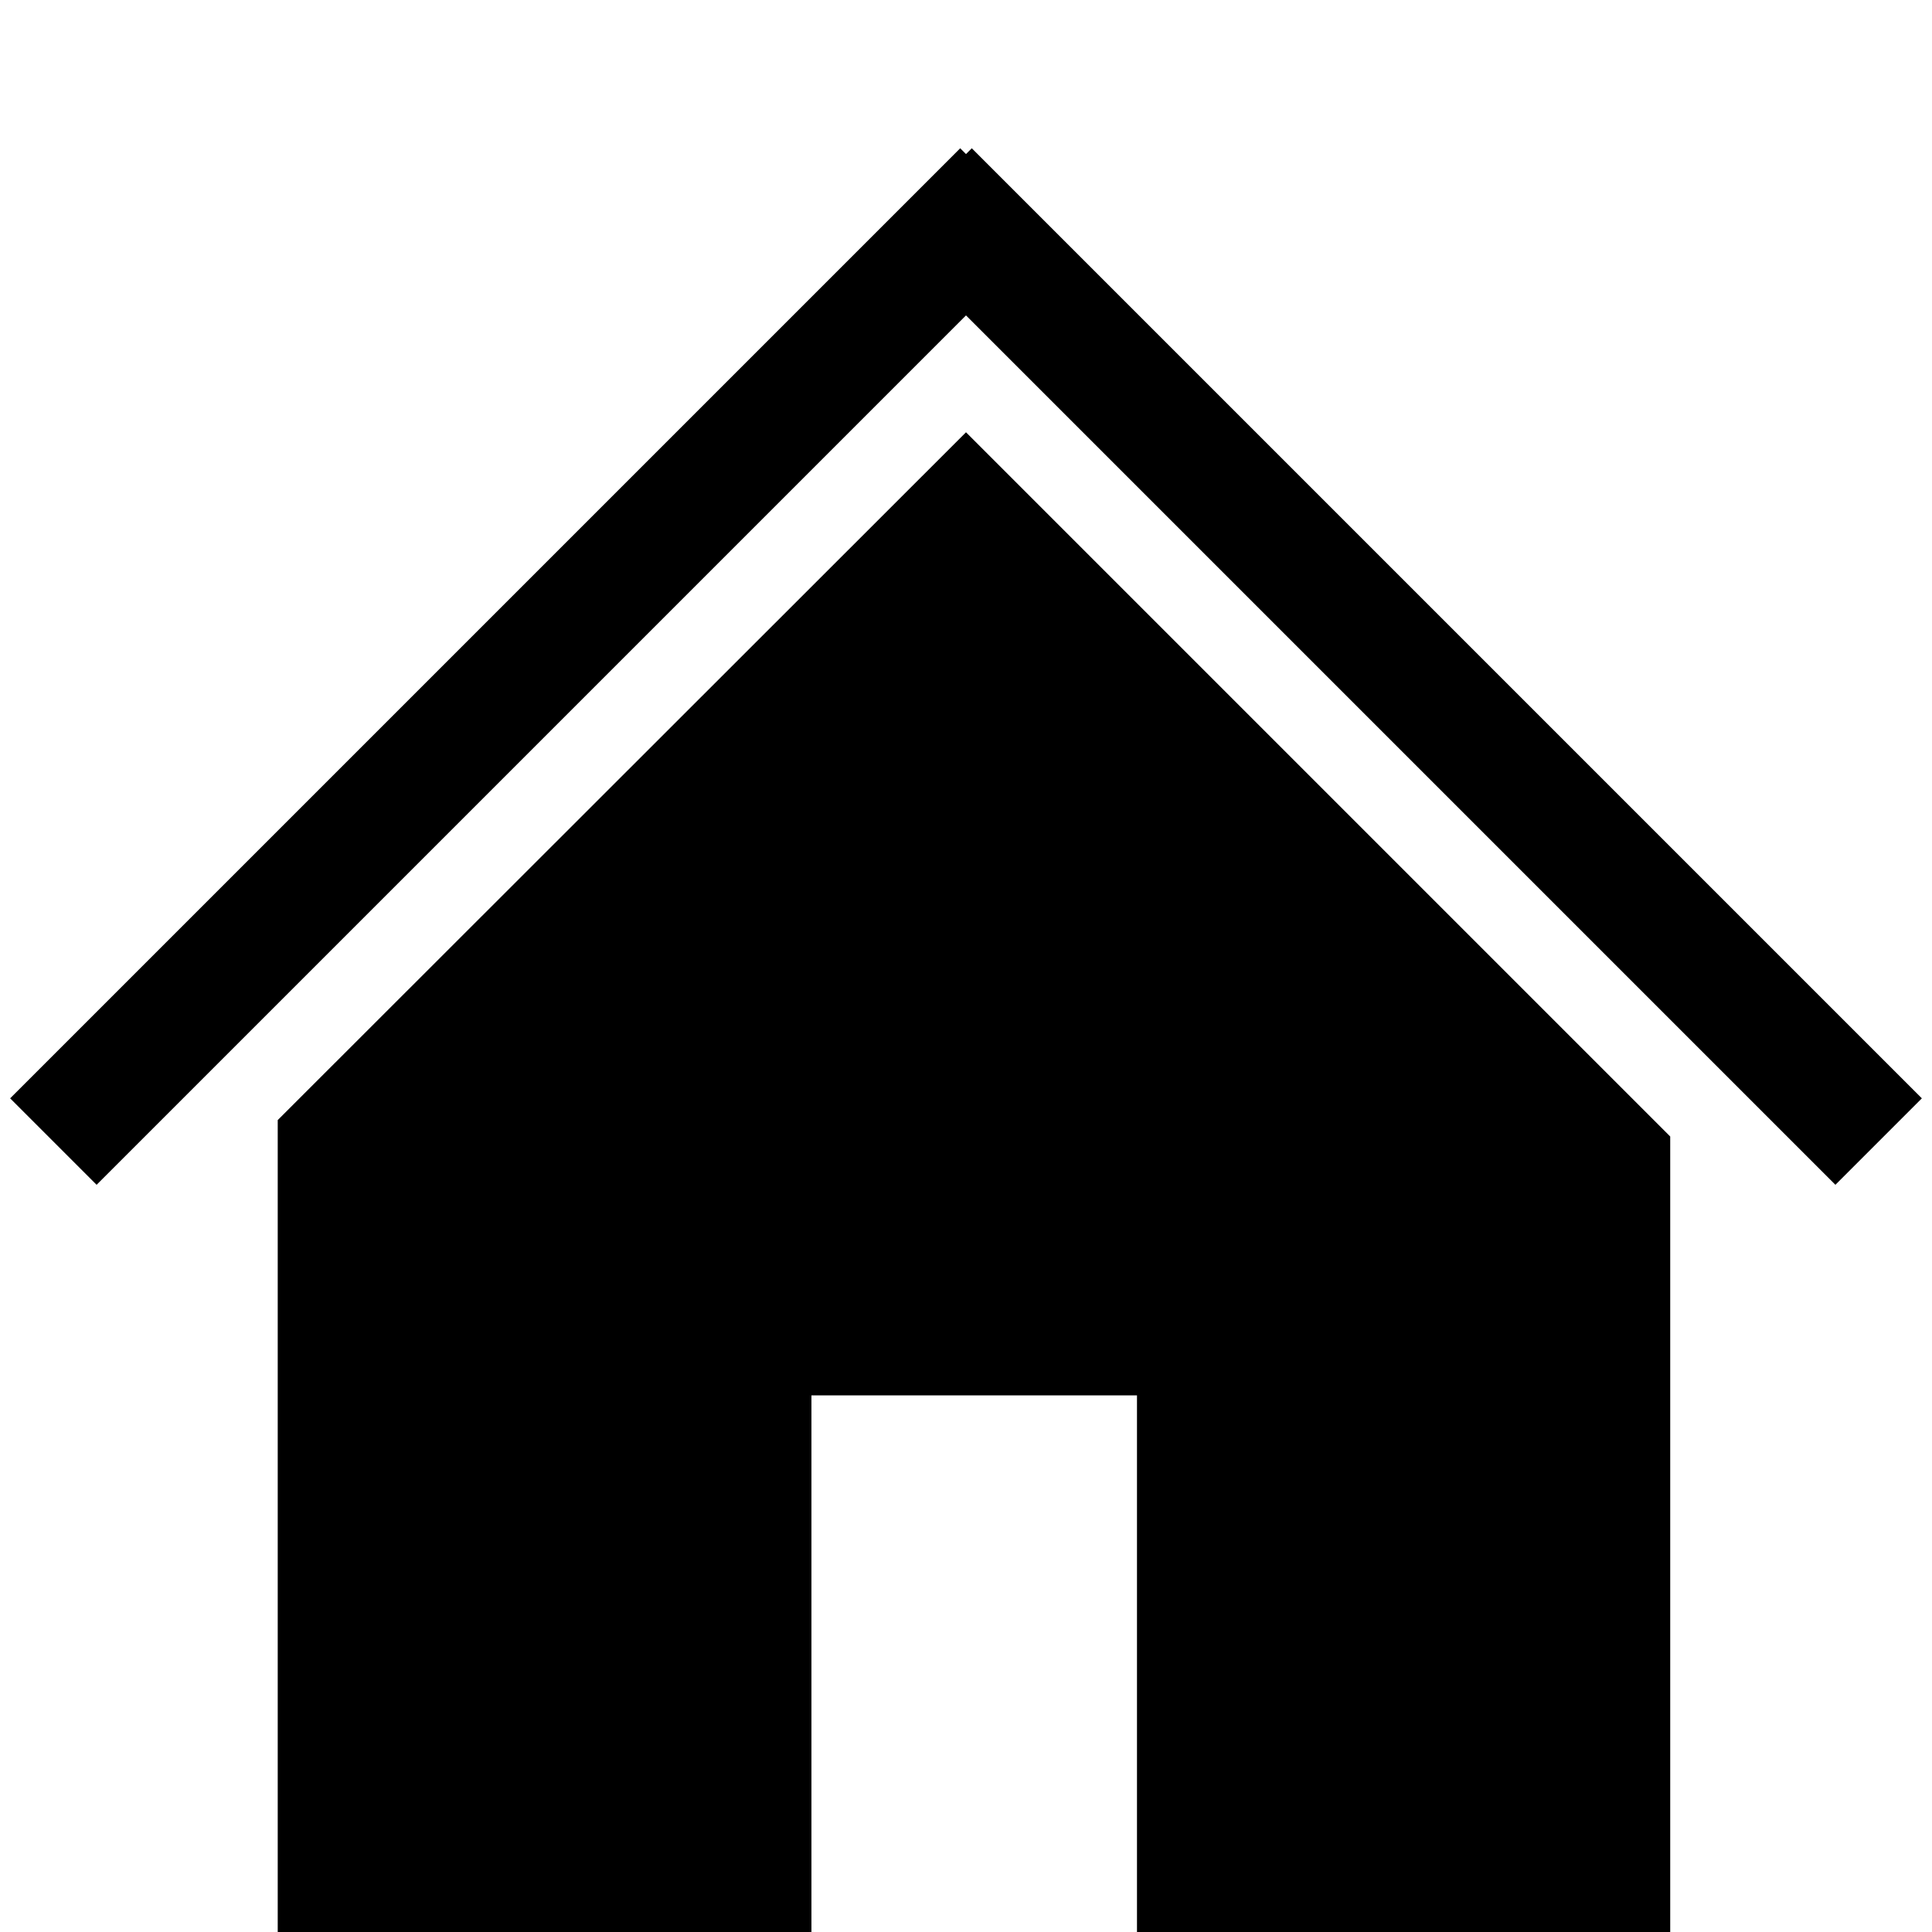
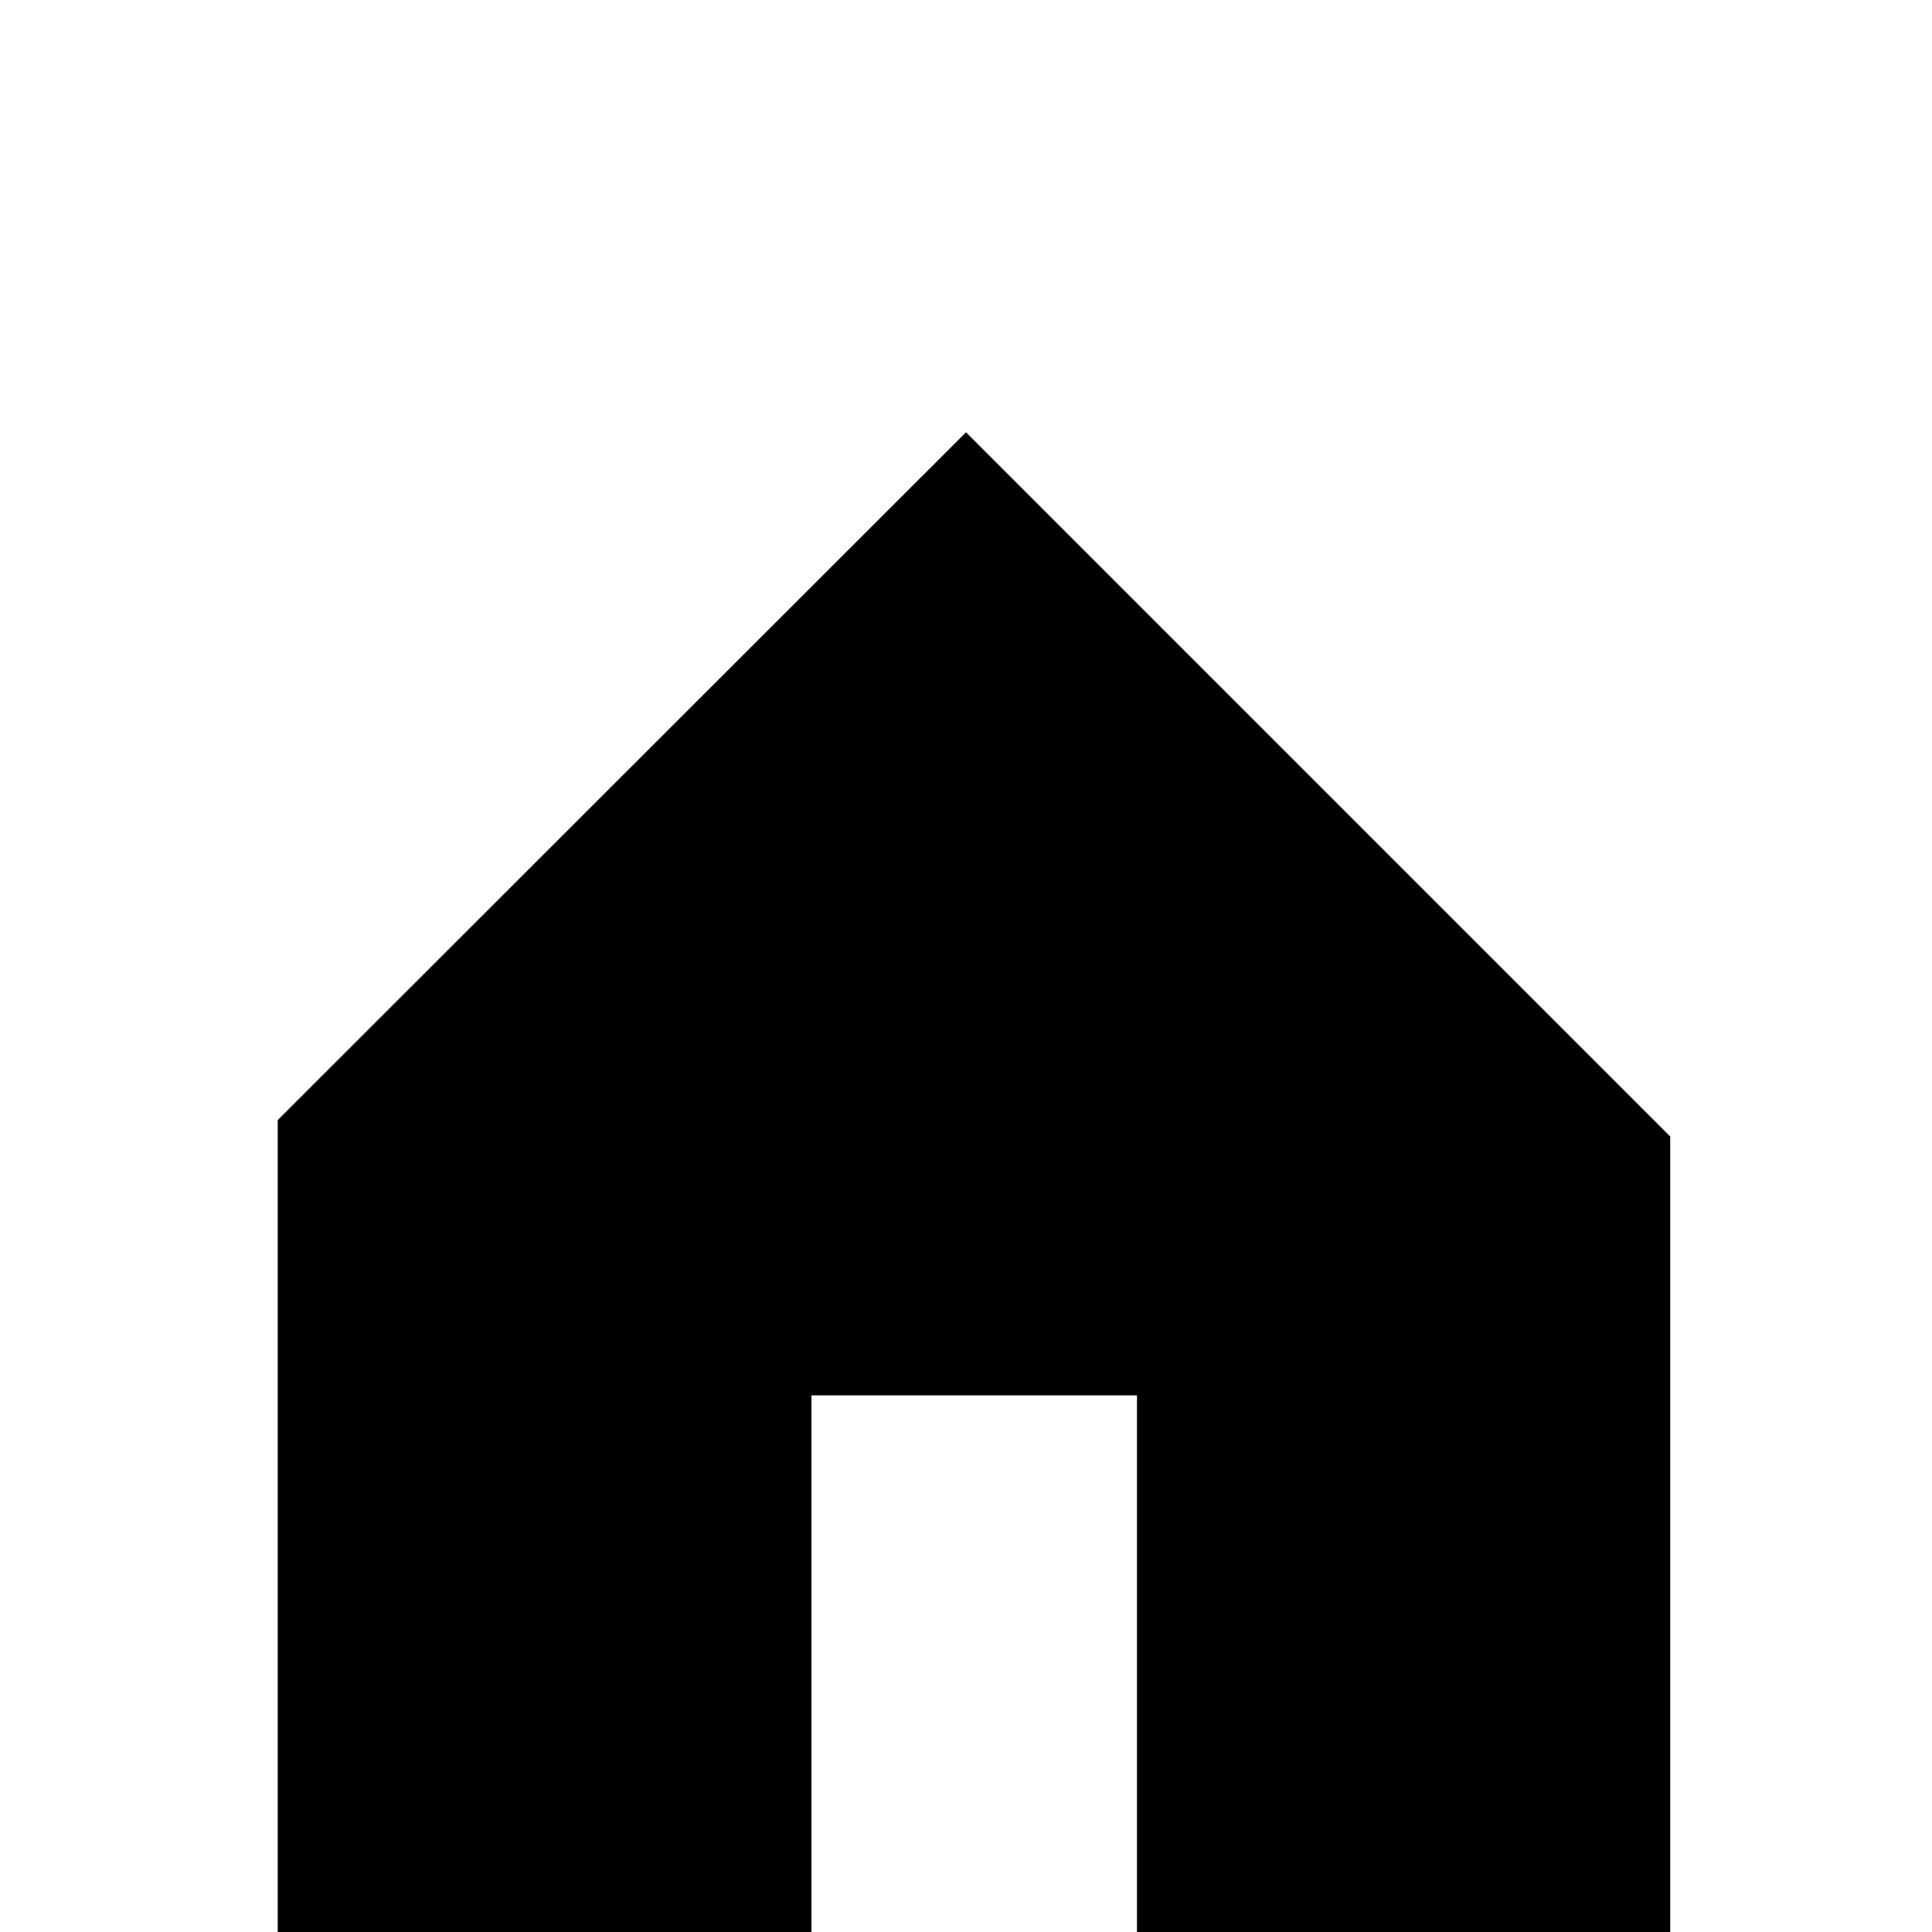
<svg xmlns="http://www.w3.org/2000/svg" version="1.1" x="0px" y="0px" viewBox="0 0 400 400" style="enable-background:new 0 0 400 400;" xml:space="preserve">
  <style type="text/css">
	.st0{display:none;}
	.st1{display:inline;}
	.st2{fill:#FFFFFF;}
</style>
  <g id="Ebene_1" class="st0">
    <g class="st1">
      <path d="M169,145.6l-27.3,26.3c21.9,21.9,75.9,76.7,97.9,98.6c-7.4,7.4-14.8,14.8-22.1,22.1c9.2,9.2,18.4,18.4,27.7,27.7    c7.4-7.3,14.9-14.8,22.5-22.3c3.9,4,7.7,8,11.6,12c-7.3,7.3-14.8,14.8-22.2,22.2c9.3,9.3,18.4,18.4,27.7,27.7    c7.4-7.4,15-14.8,22.6-22.3c3.9,3.9,7.7,7.8,11.5,11.6c-4.9,5.1-9.6,10-14.3,14.9c-2.3,2.4-4.7,4.7-7,7c-0.3,0.3-0.6,0.6-0.7,0.8    c9.4,9.4,18.7,18.7,28.1,28.1c0.2-0.3,0.5-0.7,0.9-1.1c16-16,30.8-30.4,46.8-46.4c0.3-0.3,0.7-0.6,1.1-0.9c0-0.2,0-0.4,0-0.6    C316.1,293.5,226.4,203.1,169,145.6z" />
      <path d="M169,58.7c-29.7,0-53.4,23.8-53.7,53.4c-0.3,28.6,23,53.8,53.2,53.8c30,0.1,53.7-23.6,54-53.4    C222.9,84.9,200.5,58.9,169,58.7z" />
      <path d="M80.4,29.2C50.7,29,26.5,53,26.5,82.7c-0.1,29.2,23.7,53.1,52.7,53.6c28.7,0.5,54.2-22.2,54.5-52.9    C134.1,53.3,110.4,29.4,80.4,29.2z" />
-       <path d="M163.3,170.5c-0.7-29.8-25.2-53.3-54.9-52.6c-29.5,0.7-53,25.3-52.4,54.8c0.7,29.2,24.1,52.9,54.5,52.5    C140.4,224.9,164.1,200.1,163.3,170.5z" />
+       <path d="M163.3,170.5c-0.7-29.8-25.2-53.3-54.9-52.6c-29.5,0.7-53,25.3-52.4,54.8C140.4,224.9,164.1,200.1,163.3,170.5z" />
      <path class="st2" d="M80.2,64.9c-9.9-0.1-17.9,7.9-18,17.8c0,9.7,7.9,17.7,17.6,17.9c9.6,0.2,18-7.4,18.2-17.6    C98.1,72.9,90.2,65,80.2,64.9z" />
      <path class="st2" d="M169,94.5c-9.9,0-17.8,7.9-17.9,17.8c-0.1,9.5,7.7,17.9,17.7,17.9c10,0,17.9-7.9,18-17.8    C186.9,103.2,179.5,94.5,169,94.5z" />
      <path class="st2" d="M127.6,171.2c-0.2-9.9-8.4-17.8-18.3-17.5c-9.8,0.2-17.7,8.4-17.5,18.3c0.2,9.7,8,17.6,18.2,17.5    C119.9,189.3,127.8,181.1,127.6,171.2z" />
    </g>
  </g>
  <g id="Ebene_2" class="st0">
    <circle class="st1" cx="251.1" cy="57.3" r="30.9" />
    <circle class="st1" cx="52.5" cy="220.4" r="14.6" />
    <path class="st1" d="M382.3,361.4c-15.1-18.1-30.5-36.1-45.6-54.2c-1.6-1.9-2.9-4.6-3.3-7c-7.6-42.1-13.9-84.4-23.9-126.1   c-1.8-7.5-3.2-15.1-4.9-23.3c4.1,2.3,7.6,4.5,11.3,6.3c2.8,1.3,4.5,3.3,5.9,6c8.1,15.7,16.2,31.3,24.5,46.9   c3.1,5.9,10.3,9.3,16.9,8.3c6.4-1,10.9-5.6,12.4-12.6c0.9-4.2-0.1-7.9-2.1-11.6c-9.2-17.3-18.4-34.6-27.3-52   c-1.8-3.4-3.9-6-7.2-7.9c-19.7-11.3-39.4-22.7-59.3-33.6c-4.2-2.3-9.5-3.4-14.3-3.6c-17.7-0.6-28.8,9.6-36.4,24.1   c-10,19.2-19.3,38.7-29.1,58c-0.7,1.4-2.7,2.8-4.2,3.1c-13.7,2.7-27.5,5.2-41.2,7.6c-1.6,0.3-4.9,3.4-6.2,2.5   c-11.5-7.9-21.5-19.8-33.2-27.5c-6.3-4.2-11.3-10.6-12.7-18.5c2.2-15.3-6.3-33.3-22.9-45.1c-21.7-15.5-49-14.6-60.9,2   c-11.9,16.6-4,42.7,17.7,58.3c16.4,11.7,35.9,14.1,49.6,7.4c8.4-1.6,14.4-0.7,21.4,5.5c6,5.3,15.2,9.8,21.7,14.5   c4.3,3.1,8,6.7,12.3,9.7c-0.5,1.2-0.9,2.3-1.3,3.3c-3.5,10.5,6.1,21.6,16.9,19.5c16.6-3.2,33.1-7,49.8-9.5   c10.2-1.5,16.3-6.4,20-15.8c2.9-7.4,6.7-14.4,10.5-22.3c0.5,1.7,0.7,2.6,1,3.5c3,13.6,5.9,27.3,9.1,40.9c0.5,2.3,0.2,3.8-1.4,5.5   c-10.2,10.6-20.3,21.3-30.5,31.9c-4.8,5-9.8,9.7-14.7,14.6c-3.6,3.6-6.4,7.7-6.4,13.1c0,32.7,0,65.5,0,98.2c0,5,1.9,9.5,5.7,12.6   c2.9,2.4,6.6,3.9,9.9,5.9c2.4,0,4.9,0,7.3,0c3.3-1.9,7-3.3,10-5.7c4.6-3.8,6-9.2,6-15.1c-0.1-25.1,0-50.2-0.1-75.2   c0-2.9,1-4.6,3.1-6.7c10.7-10.8,21-22,31.5-33c3.8-4.1,7.5-8.3,11.8-13.1c0.6,2.3,1,3.9,1.3,5.4c2.8,15.7,5.5,31.4,8.2,47.1   c0.9,5,2.9,9.4,6.2,13.4c19.9,23.2,39.6,46.5,59.4,69.8c4.9,5.8,10.9,9.2,18.6,7.7c7.9-1.5,13.2-6.4,15.4-14.3   c0.1-0.2,0.3-0.4,0.4-0.6c0-2.4,0-4.9,0-7.3C386.7,368.6,385,364.6,382.3,361.4z M42.7,152.8c-15.4-11-21-29.5-12.6-41.4   C38.6,99.6,58,99,73.4,110c15.4,11,21,29.5,12.6,41.4C77.5,163.2,58.1,163.8,42.7,152.8z" />
    <rect x="89" y="176.8" transform="matrix(0.813 0.582 -0.582 0.813 131.005 -41.666)" class="st1" width="82.9" height="12.8" />
  </g>
  <g id="Ebene_3" class="st0">
    <g class="st1">
-       <circle cx="46.6" cy="257.5" r="40.9" />
      <circle cx="200" cy="257.5" r="40.9" />
      <circle cx="353.4" cy="257.5" r="40.9" />
    </g>
  </g>
  <g id="Ebene_4">
    <g>
-       <polygon points="397.9,227.4 201.2,30.7 200,31.9 198.8,30.7 2.1,227.4 20,245.3 200,65.3 380,245.3   " />
      <polygon points="200,89.5 57.5,231.9 57.5,400 168,400 168,288.9 235.4,288.9 235.4,400 345.8,400 345.8,235.3   " />
    </g>
  </g>
  <g id="Ebene_5" class="st0">
    <g class="st1">
      <polygon points="360.3,364.3 360.3,341.5 39.7,341.5 39.7,364.3 9,364.3 9,400 391,400 391,364.3   " />
      <g>
        <rect x="71.8" y="142.6" transform="matrix(-1 -1.224647e-16 1.224647e-16 -1 179.273 470.536)" width="35.7" height="185.3" />
        <rect x="145.4" y="142.6" transform="matrix(-1 -1.224647e-16 1.224647e-16 -1 326.425 470.536)" width="35.7" height="185.3" />
        <rect x="219" y="142.6" transform="matrix(-1 -1.224647e-16 1.224647e-16 -1 473.576 470.536)" width="35.7" height="185.3" />
        <rect x="292.5" y="142.6" transform="matrix(-1 -1.224647e-16 1.224647e-16 -1 620.727 470.536)" width="35.7" height="185.3" />
      </g>
      <polygon points="389.7,128.3 198.9,19.1 9,128.3 48.6,128.3 350.1,128.3   " />
    </g>
  </g>
  <g id="Ebene_6" class="st0">
    <path class="st1" d="M347,10.9c-20.1-2.7-36.5,14.6-54.4,24.1c-37,19.7-82.3,6-120.9-10.4c-20.9-8.9-35.2-17.7-65.1-17.7   c-20.3,0-53.1,17.7-47.8,46.7c0,0,0,0,0,0H24.7V400h79.1V53.6H68.3c9.5-6.4,27.6-17.8,62.6-8.3c30.9,8.4,55.1,32.2,84.9,43.8   c18.4,7.1,54,26.3,117.2,6.4c22-6.9,36.5-20.1,41.3-39.4S366.7,13.5,347,10.9z" />
    <path class="st1" d="M117.4,173.2V400h257.8V173.2H117.4z M192.6,305.7h-33.2v-92.6h33.2V305.7z M263.7,305.7h-33.2v-92.6h33.2   V305.7z M334.7,305.7h-33.2v-92.6h33.2V305.7z" />
  </g>
  <g id="Ebene_7" class="st0">
    <g class="st1">
      <path d="M234.2,377.6h-68.5c-1.7,0-2.8,1.2-2,2.3c4,5.7,16.2,19.9,37.1,19.9c19.6,0,31.6-12.6,36.3-18.8    C238.2,379.5,236.6,377.6,234.2,377.6z" />
      <path d="M246.9,353h-92.2c-0.8,0-1.4-0.6-1.4-1.4v-11.5c0-0.8,0.6-1.4,1.4-1.4h92.2c0.8,0,1.4,0.6,1.4,1.4v11.5    C248.2,352.4,247.6,353,246.9,353z" />
      <path d="M242.4,372h-83.4c-0.8,0-1.4-0.6-1.4-1.4v-11.5c0-0.8,0.6-1.4,1.4-1.4h83.4c0.8,0,1.4,0.6,1.4,1.4v11.5    C243.8,371.4,243.2,372,242.4,372z" />
      <g>
        <rect x="171.1" y="36" transform="matrix(6.123234e-17 -1 1 6.123234e-17 159.571 241.934)" width="59.4" height="10.4" />
        <rect x="8.7" y="197.8" transform="matrix(-1 -1.224647e-16 1.224647e-16 -1 76.817 405.896)" width="59.4" height="10.4" />
        <rect x="54.9" y="82.8" transform="matrix(-0.707 -0.707 0.707 -0.707 82.258 210.029)" width="59.4" height="10.4" />
        <rect x="55.5" y="313.3" transform="matrix(0.707 -0.707 0.707 0.707 -200.254 153.534)" width="59.4" height="10.4" />
      </g>
      <g>
        <rect x="333.1" y="197.8" width="59.4" height="10.4" />
-         <rect x="286.9" y="82.8" transform="matrix(0.707 -0.707 0.707 0.707 30.526 249.653)" width="59.4" height="10.4" />
        <rect x="286.3" y="313.3" transform="matrix(-0.707 -0.707 0.707 -0.707 314.31 767.182)" width="59.4" height="10.4" />
      </g>
      <path d="M200.4,107.8L200.4,107.8c0,0-0.1,0-0.1,0s-0.1,0-0.1,0v0c-75.5,0.1-89,61.9-89,83.8c0,24.6,5.1,40.5,19.4,57.1    c14.3,16.7,22.2,38.5,22.2,52.7c0,8.1,0.2,17.1,0.4,23.4c0.1,4.5,3.8,8.1,8.4,8.1h29.3h9.3h0.2h9.3H239c4.5,0,8.2-3.6,8.4-8.1    c0.2-6.3,0.4-15.3,0.4-23.4c0-14.3,8-36.1,22.2-52.7c14.3-16.7,19.4-32.5,19.4-57.1C289.4,169.6,275.9,107.9,200.4,107.8z" />
    </g>
  </g>
</svg>